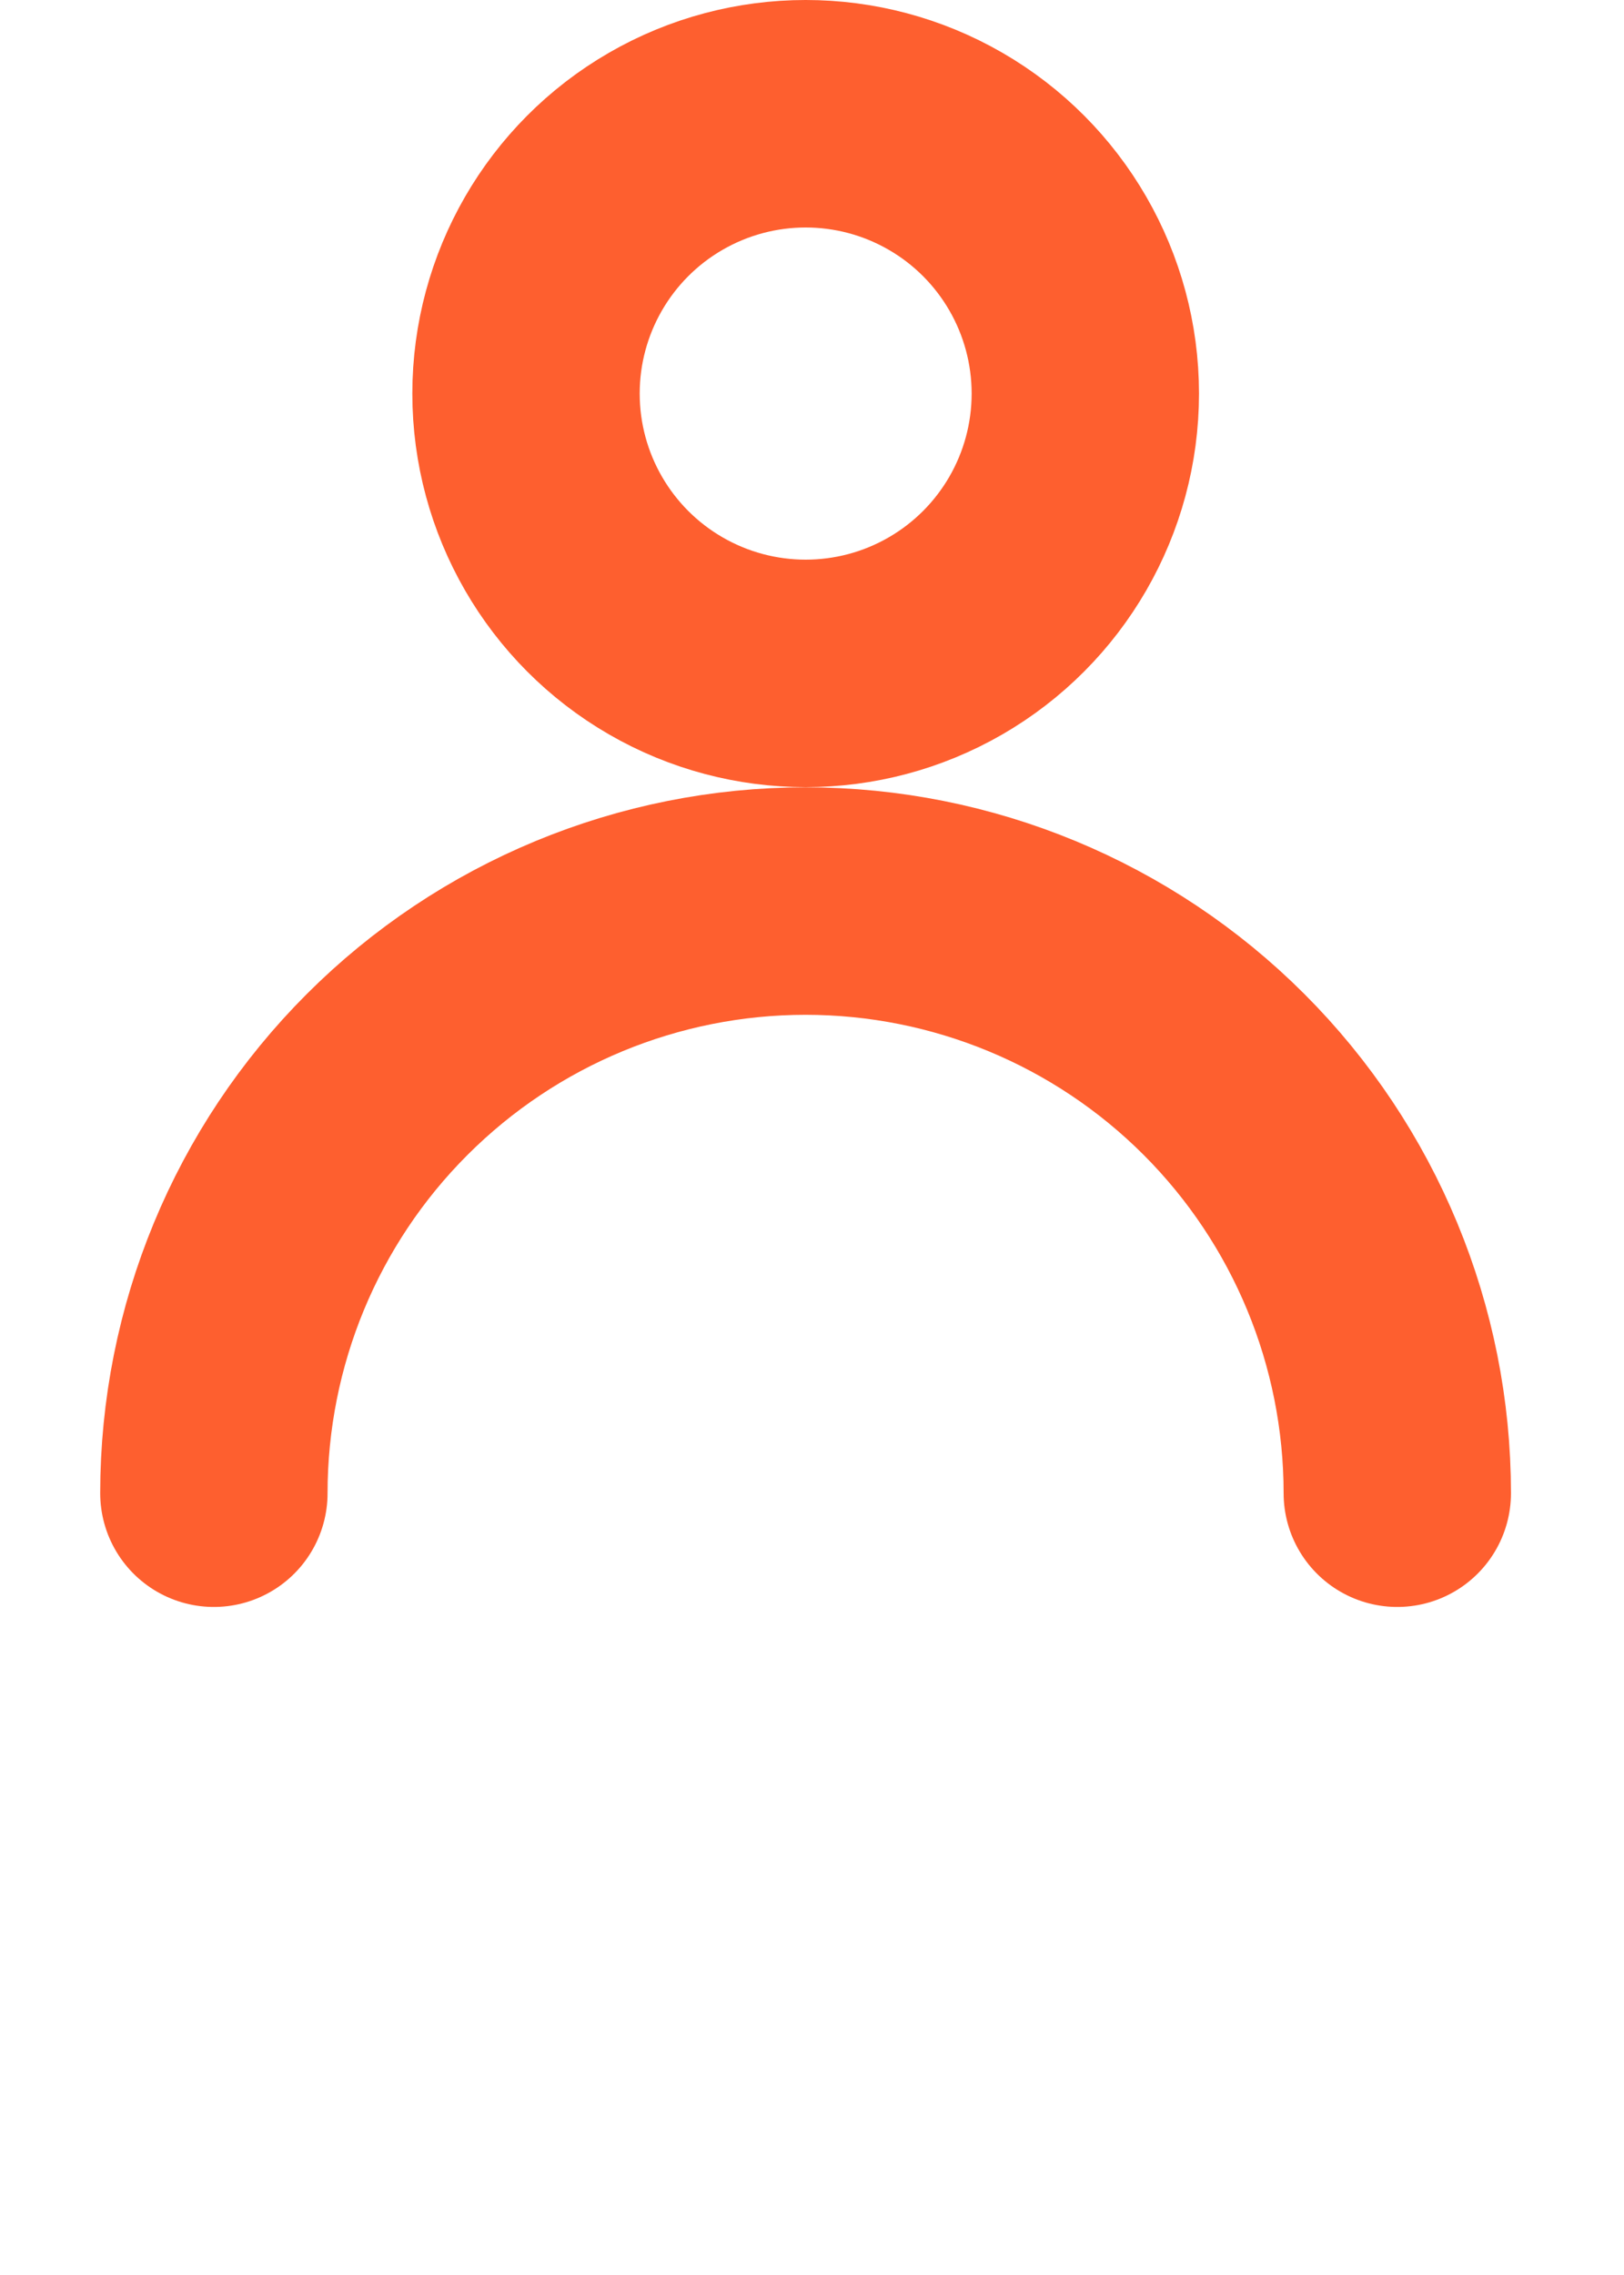
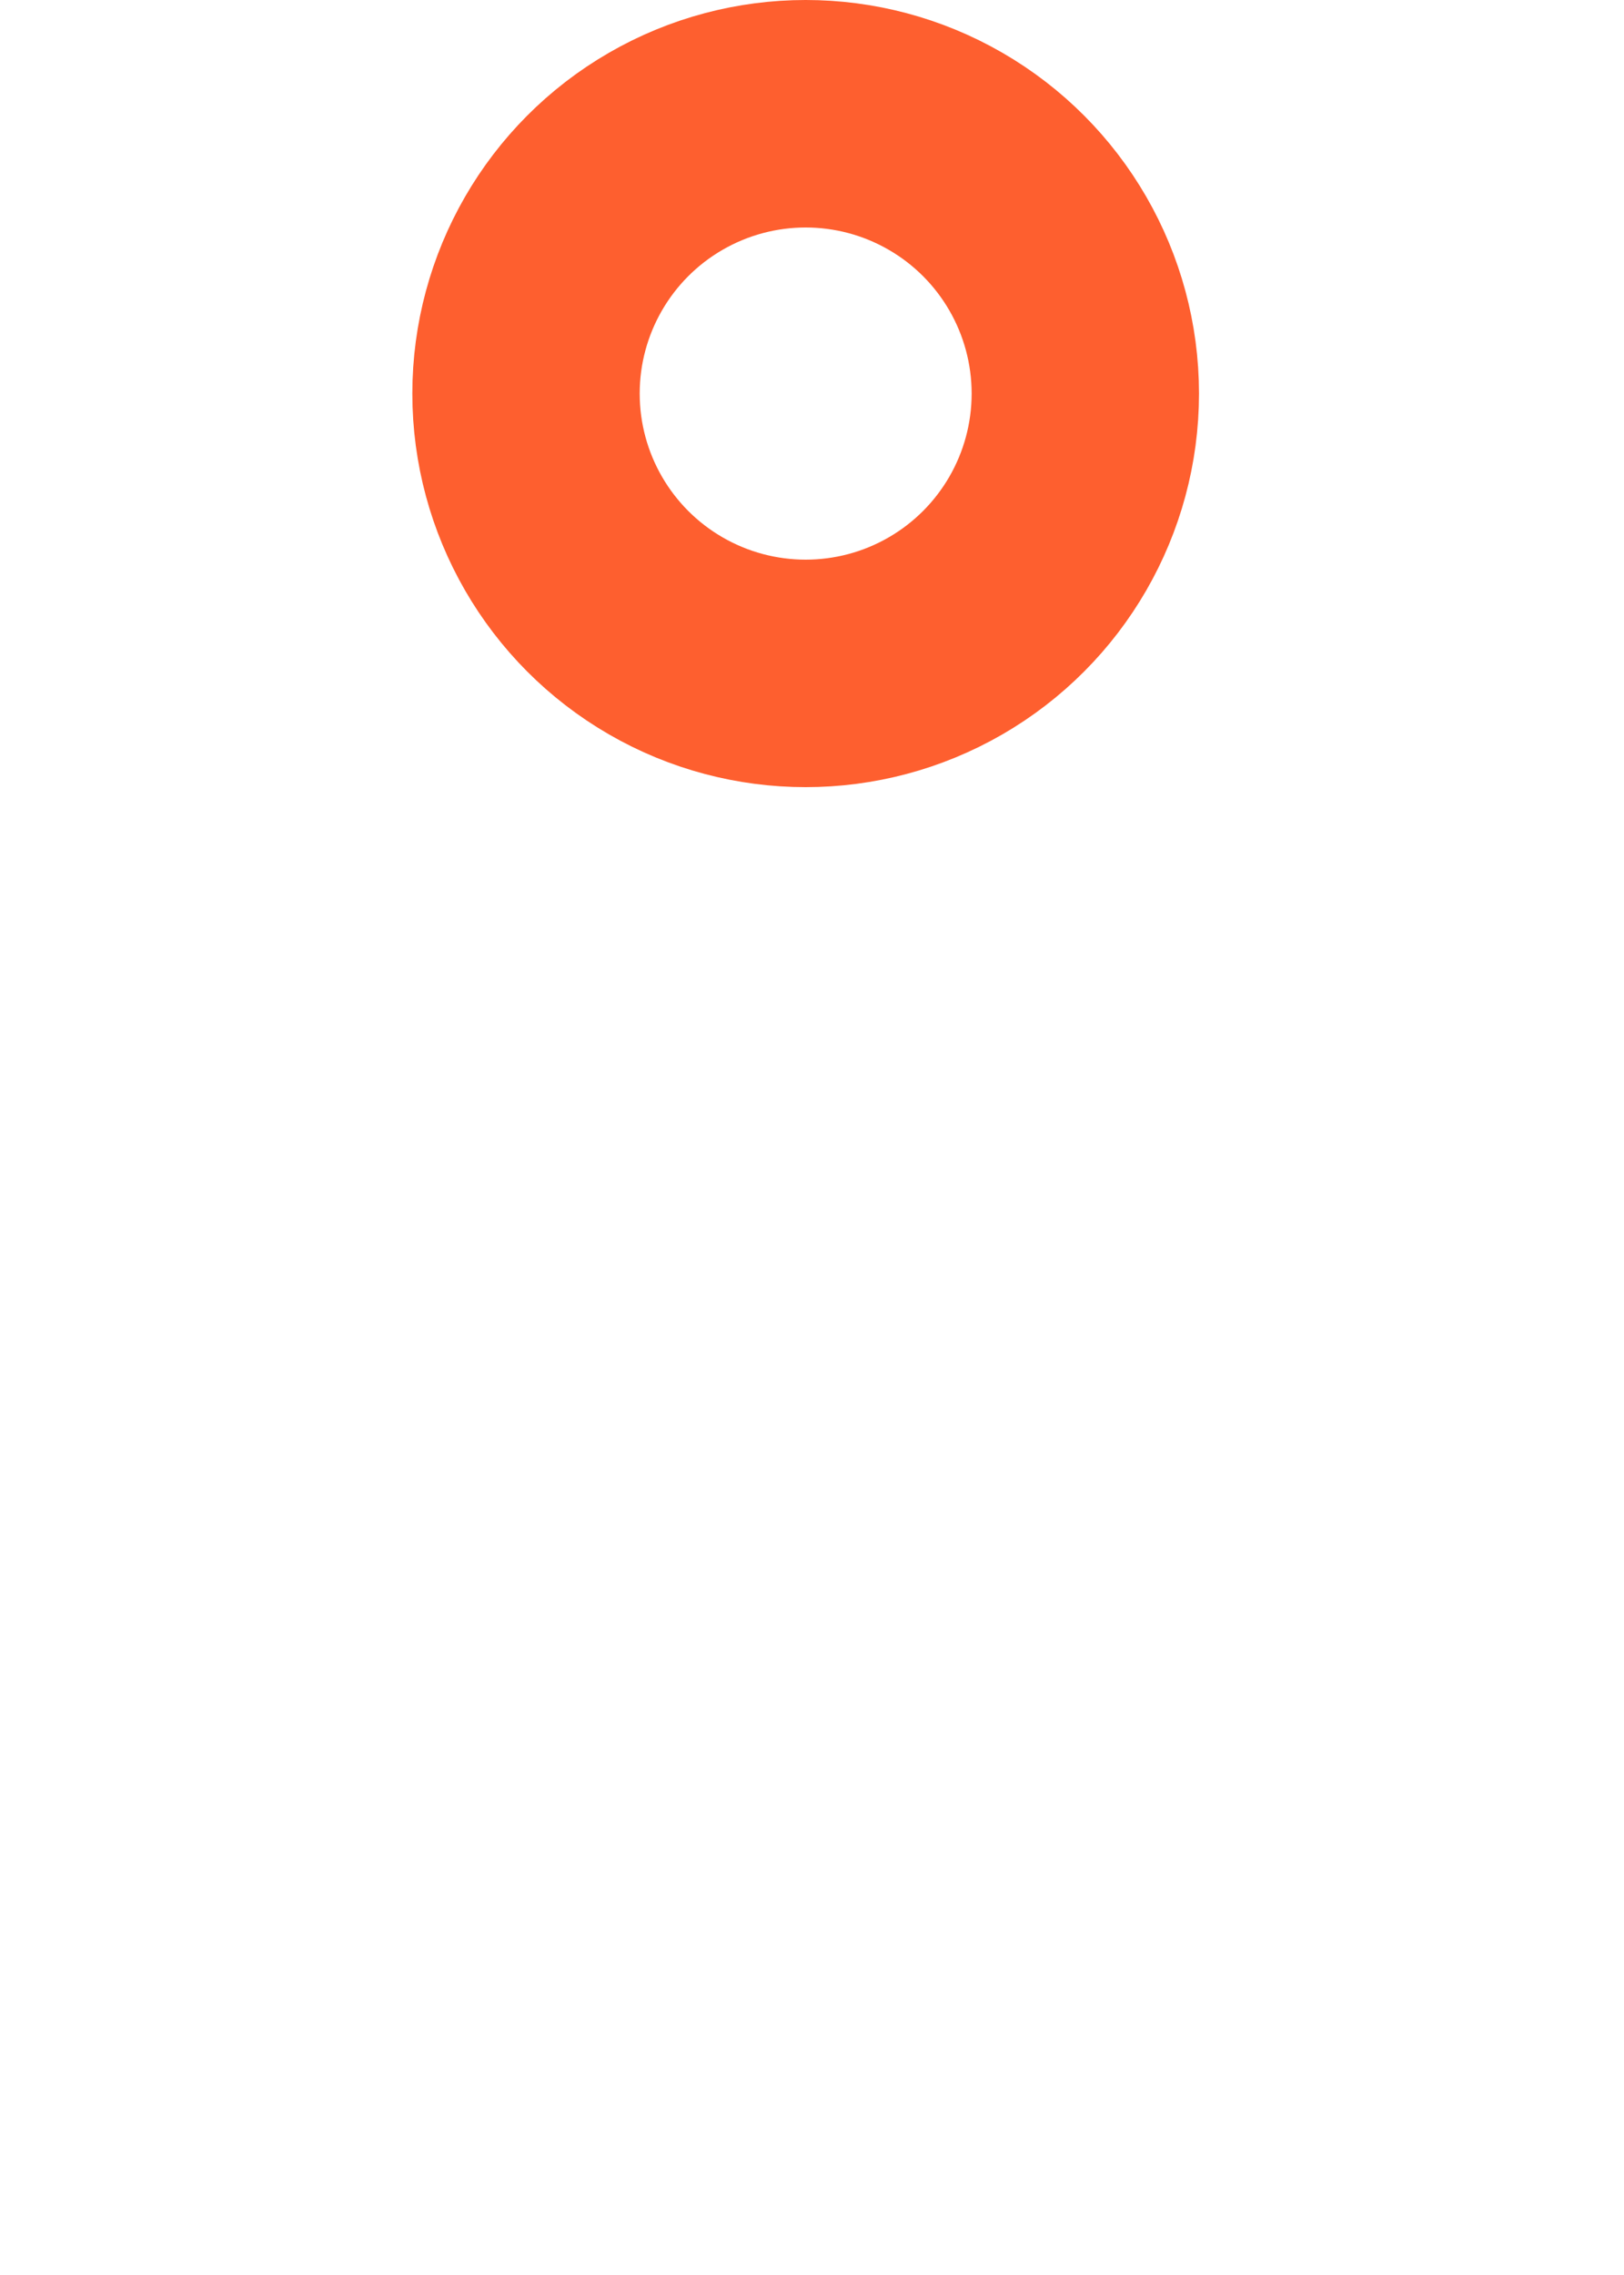
<svg xmlns="http://www.w3.org/2000/svg" width="10" height="14" viewBox="0 0 10 14" fill="none">
  <circle cx="4.961" cy="2.422" r="1.722" stroke="#FE5F2F" stroke-width="1.4" />
-   <path d="M1.317 9.189C1.317 8.222 1.7 7.295 2.384 6.612C3.067 5.929 3.994 5.545 4.96 5.545C5.927 5.545 6.854 5.929 7.537 6.612C8.22 7.295 8.604 8.222 8.604 9.189" stroke="#FE5F2F" stroke-width="1.4" stroke-linecap="round" />
</svg>